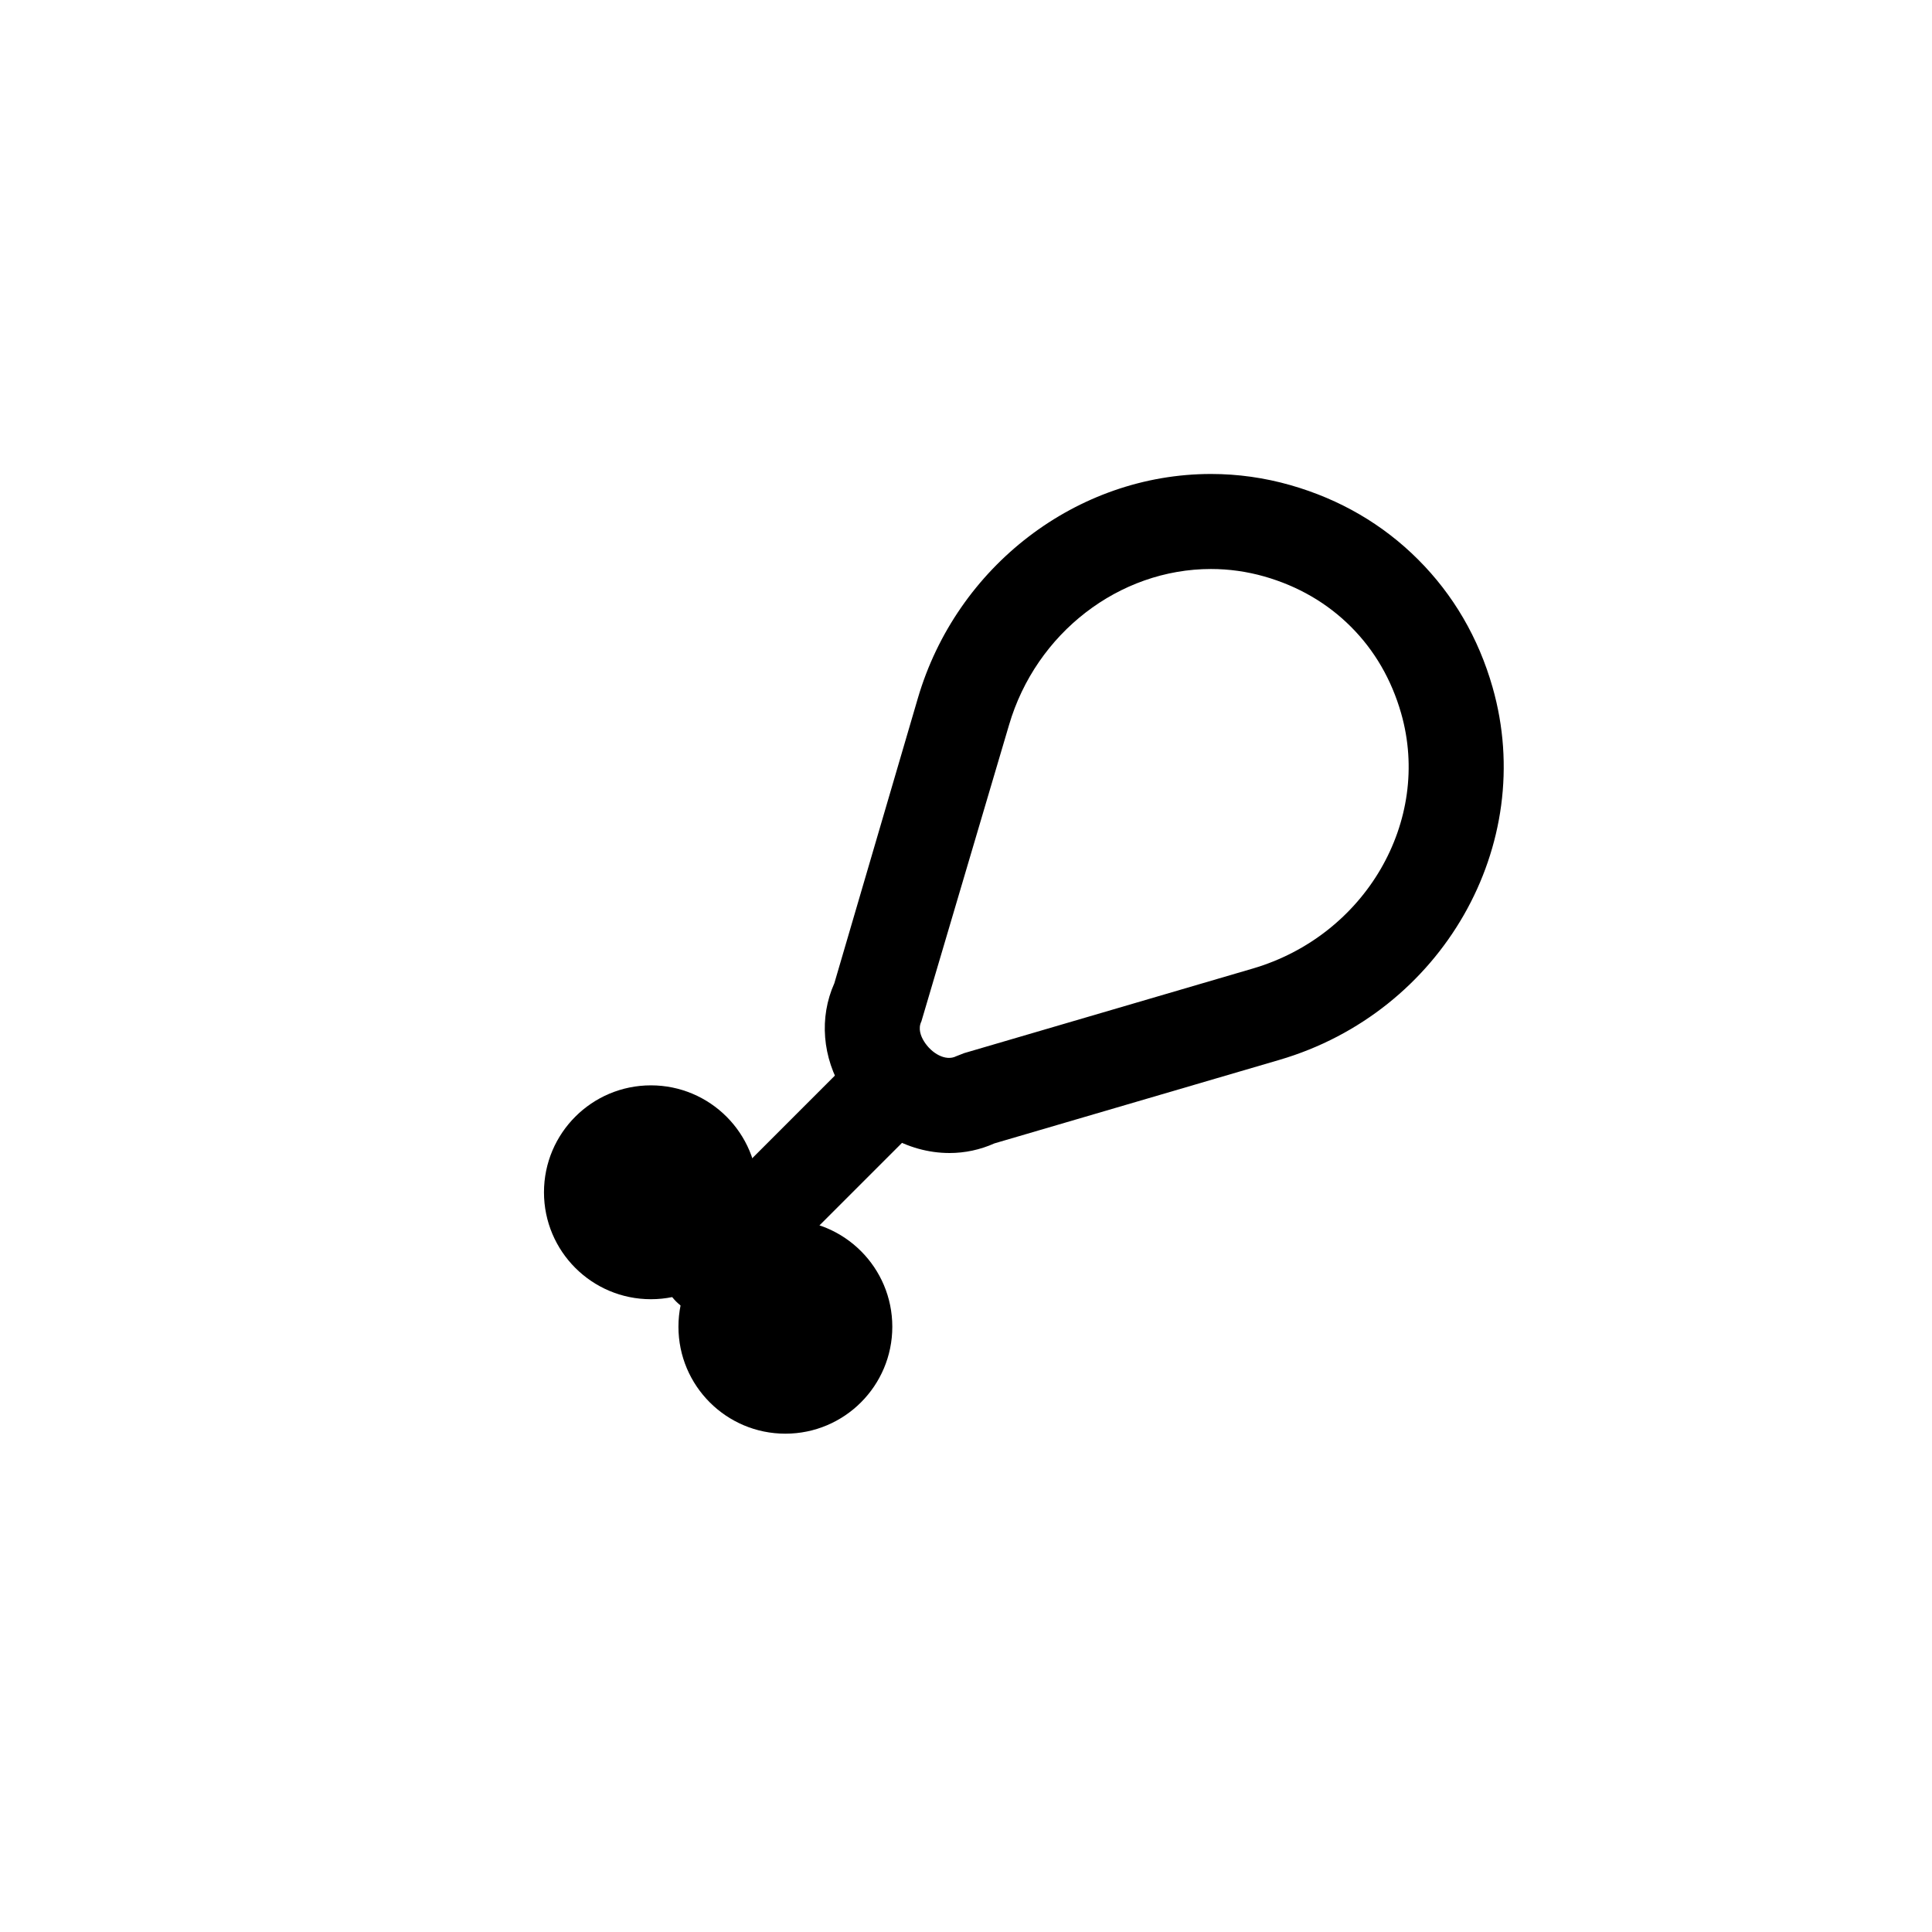
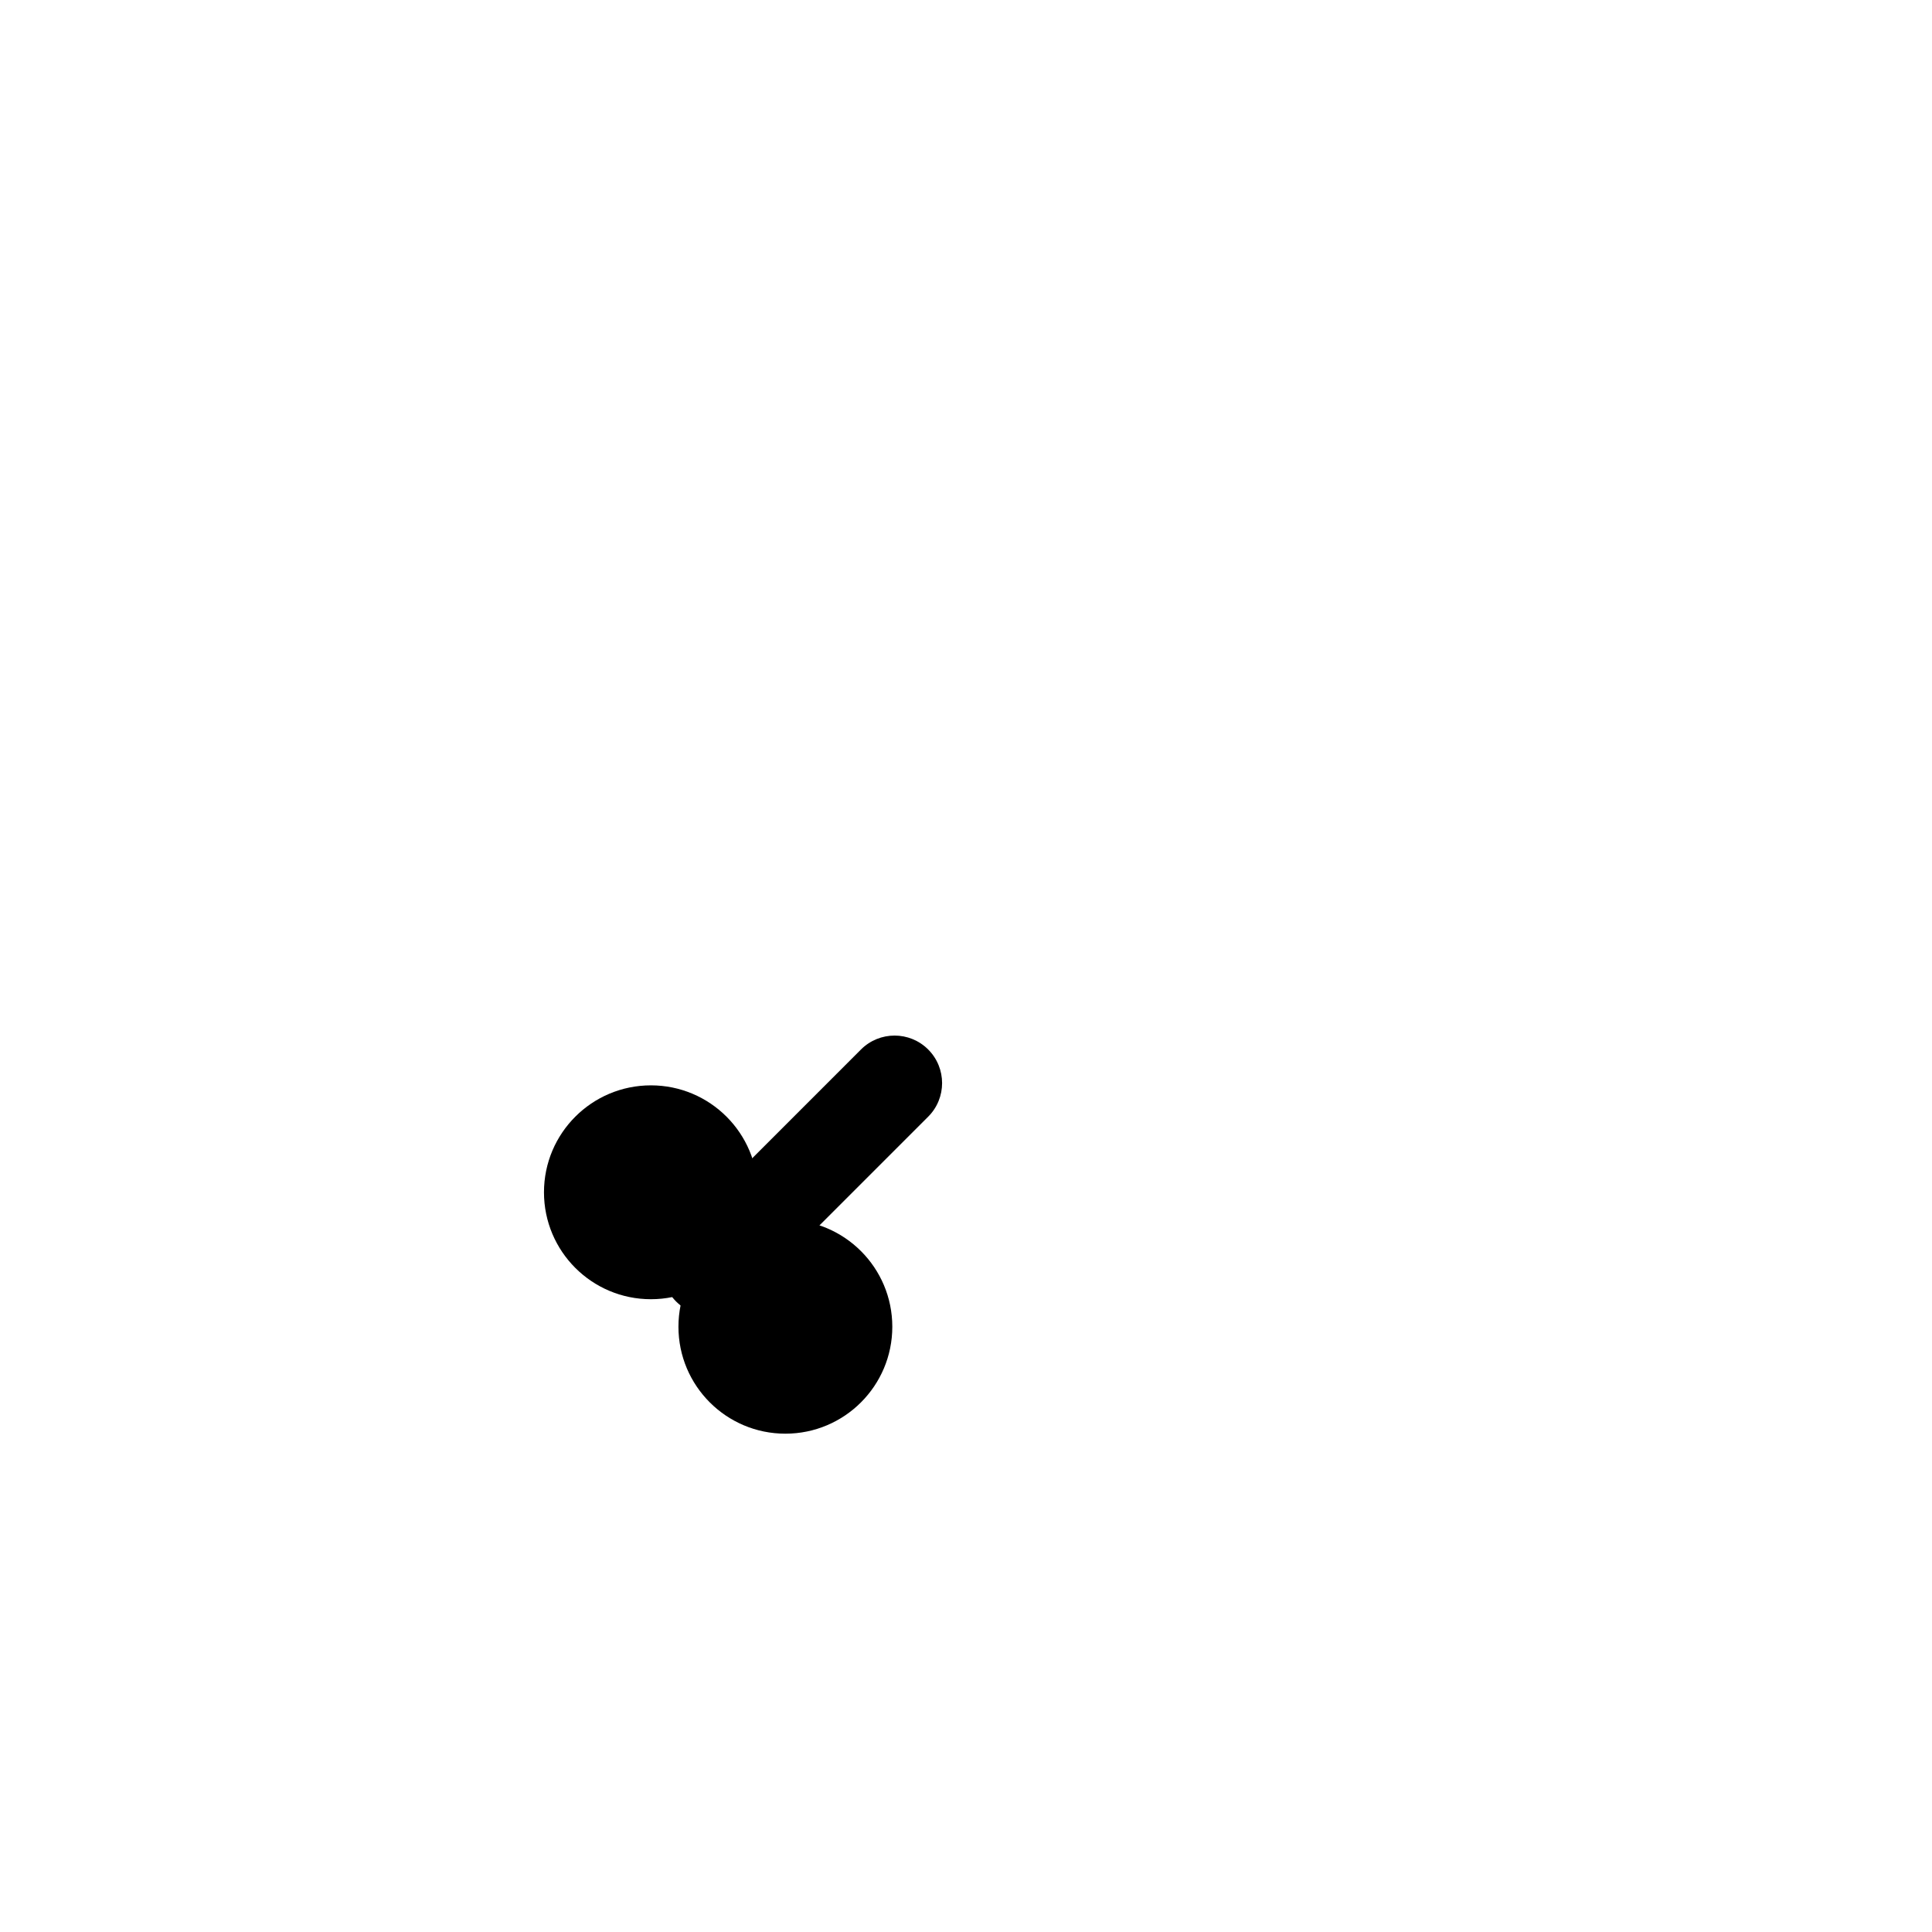
<svg xmlns="http://www.w3.org/2000/svg" fill="#000000" width="800px" height="800px" version="1.1" viewBox="144 144 512 512">
  <g>
-     <path d="m395.6 449.56c-11.148 0-21.934-6.277-28.176-16.379-5.531-8.949-6.367-19.547-2.316-28.605l22.129-75.527c10.254-35.004 42.199-59.441 77.699-59.441 7.106 0 14.188 0.996 21.059 2.961 13.098 3.746 24.48 10.379 33.824 19.719 9.34 9.34 15.977 20.719 19.723 33.832 11.961 41.828-13.375 86.125-56.484 98.758l-75.52 22.129c-3.785 1.691-7.793 2.555-11.938 2.555zm69.336-154.77c-24.383 0-46.395 16.996-53.531 41.336l-23.227 78.562c-0.945 1.895-0.152 3.906 0.676 5.246 2.016 3.269 5.789 5.379 8.547 3.981l2.102-0.824 76.465-22.406c29.863-8.746 47.516-39.094 39.348-67.656-2.559-8.941-7.035-16.664-13.312-22.938-6.285-6.285-14.008-10.762-22.941-13.32-4.617-1.312-9.371-1.98-14.125-1.98z" />
    <path d="m332.09 492.61c-3.223 0-6.441-1.227-8.906-3.691-4.918-4.918-4.918-12.891 0-17.809l48.984-48.984c4.918-4.918 12.891-4.918 17.809 0 4.918 4.918 4.918 12.891 0 17.809l-48.984 48.984c-2.457 2.465-5.676 3.691-8.902 3.691z" />
    <path d="m344.84 459.97c0 15.648-12.688 28.336-28.34 28.336s-28.34-12.688-28.34-28.336c0-15.652 12.688-28.34 28.34-28.34s28.34 12.688 28.34 28.34" />
    <path d="m380.47 495.6c0 15.648-12.688 28.34-28.34 28.34-15.648 0-28.336-12.691-28.336-28.34 0-15.652 12.688-28.34 28.336-28.34 15.652 0 28.34 12.688 28.34 28.34" />
  </g>
</svg>